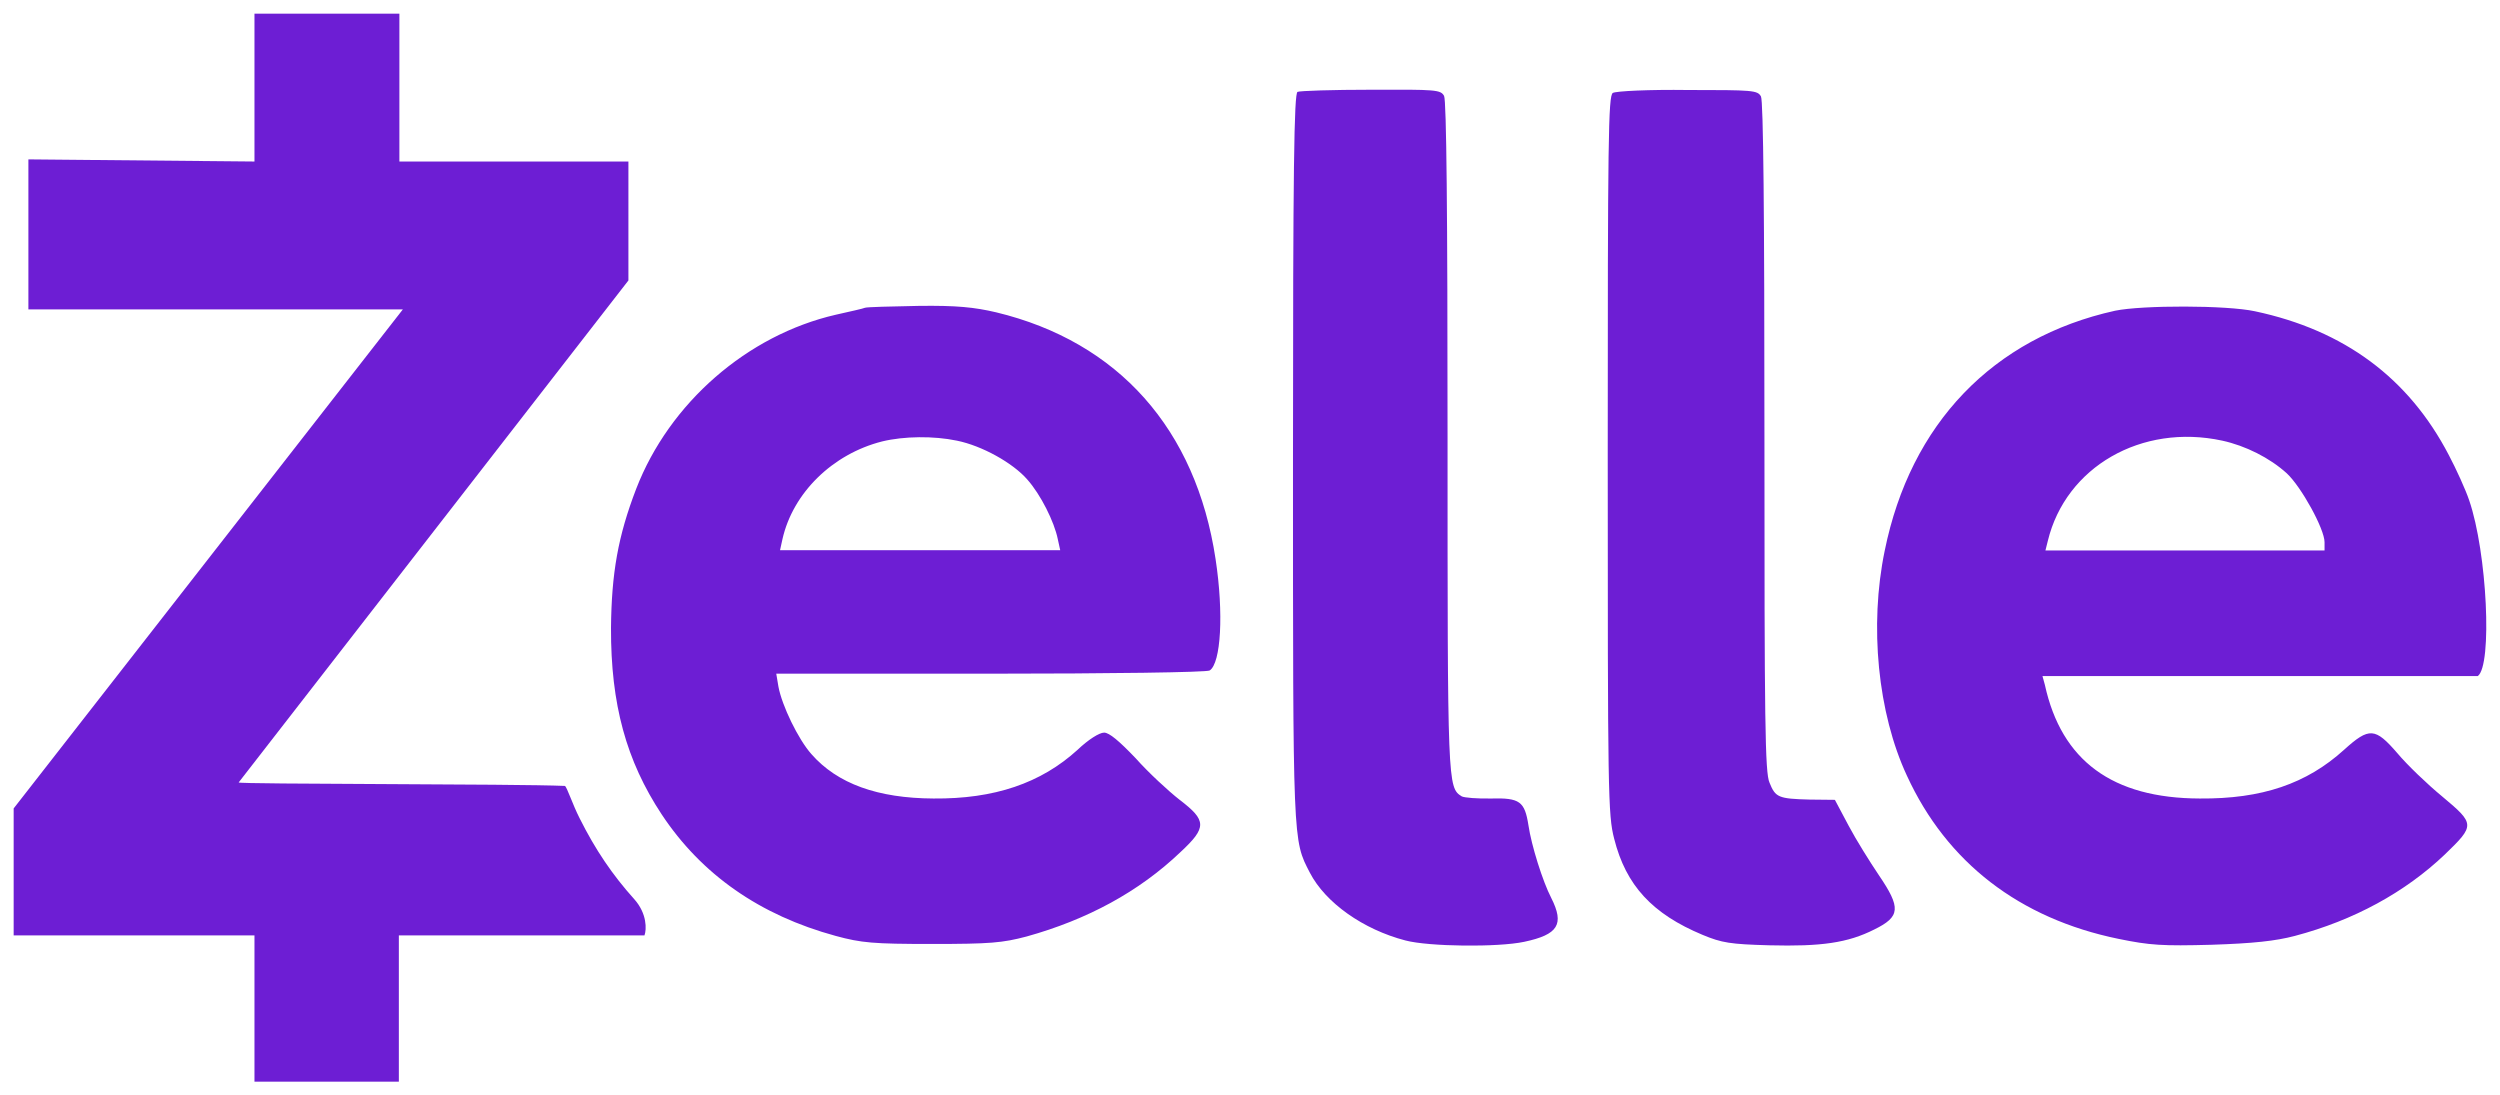
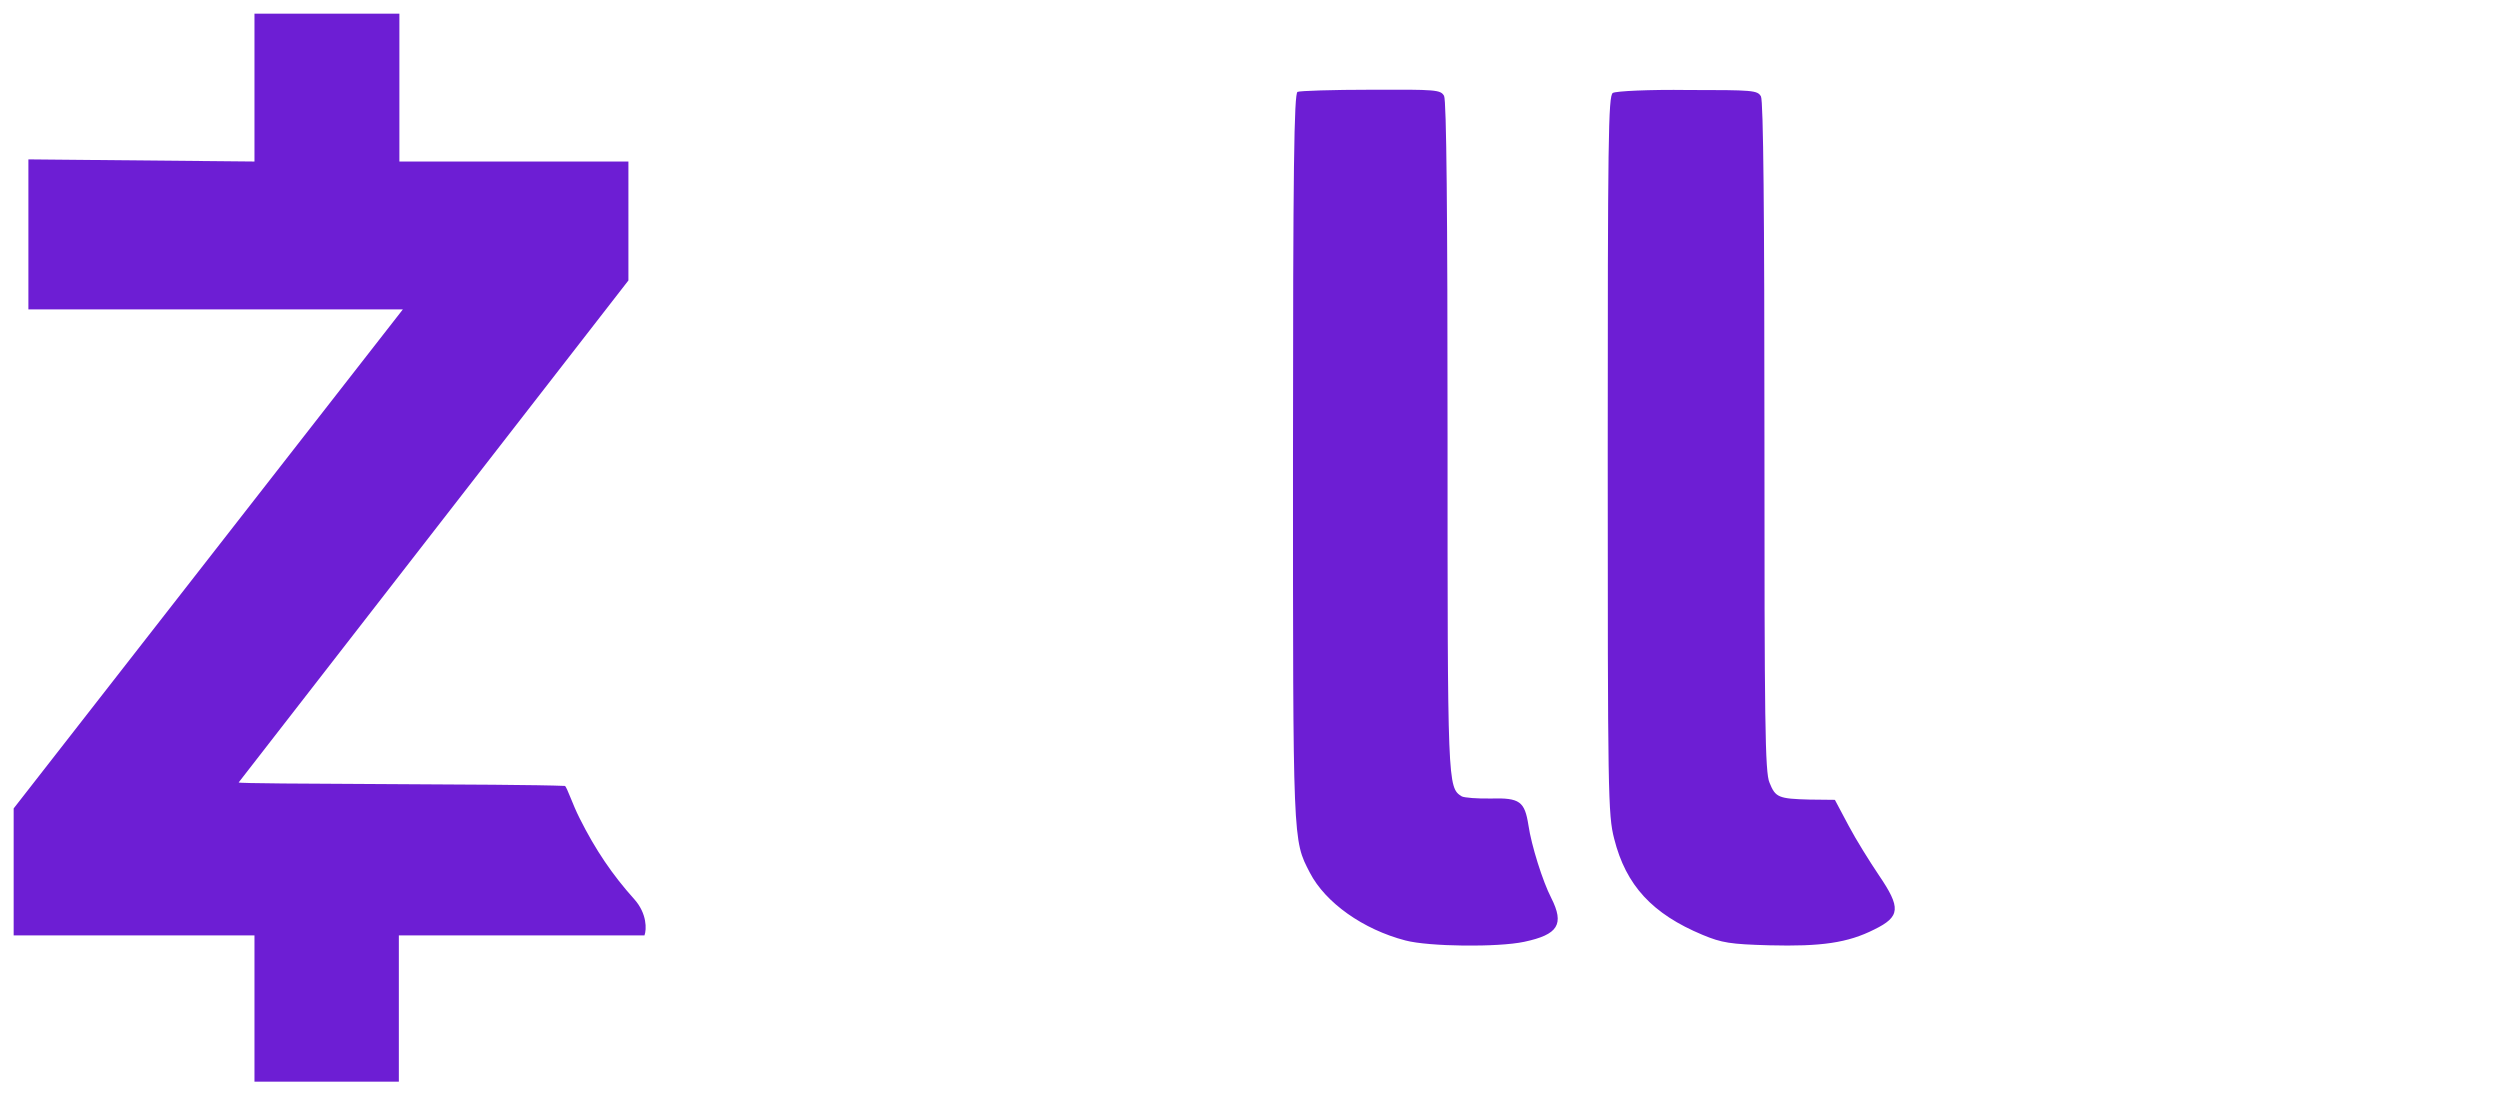
<svg xmlns="http://www.w3.org/2000/svg" version="1.1" id="Layer_1" x="0px" y="0px" viewBox="0 0 933.3 408.9" style="enable-background:new 0 0 933.3 408.9;" xml:space="preserve">
  <style type="text/css">
	.st0{fill:#6D1ED4;}
</style>
  <g>
    <path class="st0" d="M95,60.3l-84.4-0.8v56h139.8L5.1,301.8v47.4H95v54.6h53.9v-54.6h91.7c0.8-2.2,1-8.1-3.8-13.5   c-8.1-9-14.5-18.4-20.4-30.2c-2.7-5.3-4.7-11.6-5.5-12.1c-18.1-0.8-121.9-0.6-121.8-1.3l145.5-187.4V60.3h-85.5V5.1H95V60.3z    M484.4,34.3c-1.3,0.5-1.7,28.9-1.7,136.3c0,145.2-0.1,142.8,6.3,155.2c5.8,11.2,19.9,21.2,35.7,25.3c8.7,2.3,34.4,2.6,44.3,0.5   c12.7-2.7,15.1-6.5,10.1-16.4c-3.2-6.2-7.4-19.6-8.5-27.1c-1.4-8.9-3.2-10.3-14-10c-5.1,0.1-10-0.3-10.9-0.8   c-5.3-3.3-5.3-4.2-5.3-134.3c0-83.6-0.4-125.6-1.3-127.2c-1.3-2.3-3-2.4-27.3-2.3C497.6,33.5,485.2,33.9,484.4,34.3z M602.1,34.7   c-1.7,1-1.9,17.5-1.9,135.1c0,126.7,0.1,134.4,2.4,143.3c4.4,17.5,14.3,28.1,33,35.9c7.2,3,10.4,3.5,24.9,3.9   c19.4,0.5,29.3-0.9,39.2-5.9c9.8-4.8,10-8.1,1.7-20.3c-3.3-4.9-8.5-13.2-11.3-18.5l-5.1-9.6l-9.4-0.1c-11.7-0.3-12.8-0.8-15-6.3   c-1.7-3.7-1.9-22.9-1.9-129c0-83.6-0.4-125.6-1.3-127.2c-1.3-2.3-3-2.4-27.3-2.4C615.7,33.4,603.2,34,602.1,34.7L602.1,34.7z" />
-     <path class="st0" d="M322.9,114.9c-0.6,0.3-5.6,1.4-10.9,2.6c-33,7.6-62.1,32.9-74.5,65c-6.8,17.7-9.2,31.5-9.4,51.9   C228,262.9,233.8,284,247,304c14.9,22.5,36.7,37.7,65,45.4c9.6,2.6,13.9,3,35.9,3c21.8,0,26.3-0.4,35.4-2.8   c22.6-6.3,41.9-16.7,57.4-31.5c9.9-9.2,9.8-11.8-0.3-19.5c-4.1-3.2-11.6-10.1-16.4-15.5c-6.2-6.5-9.9-9.6-11.8-9.6   c-1.8,0-5.9,2.6-9.9,6.4c-13.7,12.5-31.1,18.4-53.8,18.2c-20.8-0.1-35.9-5.5-45.6-16.6c-4.9-5.5-11-18.1-12.3-25.2l-0.8-4.8h80   c44,0,80.9-0.5,81.8-1.2c4.2-2.7,5.3-21.3,2.2-41.6c-7.3-48.5-36.3-81.1-81.9-92.1c-8.1-1.9-14.8-2.6-29.1-2.4   C332.5,114.4,323.7,114.6,322.9,114.9L322.9,114.9z M357.2,164.5c9.4,1.9,20.9,8.3,26.3,14.5c5,5.6,10.1,15.8,11.4,22.3l0.9,4.1   H291.2l0.9-4.1c3.9-17.3,18.7-31.8,37.2-36.5C337.5,162.8,348.6,162.7,357.2,164.5L357.2,164.5z M789.6,116   c-45.6,10.1-76.4,42.2-86,89.6c-5.8,28-2.6,60.6,8.3,84c14.9,32.4,42,53.3,79,60.9c11.7,2.4,16.3,2.7,34.7,2.2   c15.5-0.5,23.9-1.4,31.1-3.3c22-5.8,41.2-16.3,56-30.4c11.3-10.9,11.3-11.4-0.9-21.6c-5.6-4.6-13.2-11.9-16.8-16.2   c-8.3-9.6-10.5-9.8-19.9-1.3c-14,12.7-30.7,18.4-53.9,18.2c-32.6-0.1-51.6-14.1-57.8-42.4l-0.9-3.3H925c5.5-4,3.5-46.1-3.2-65.6   c-1.3-3.9-4.8-11.6-7.6-16.9c-15-28.8-39-46.6-72.4-53.7C831.2,113.9,799.7,113.9,789.6,116L789.6,116z M829.6,164.5   c8.7,1.9,17.7,6.4,24.1,12.2c5.4,5,14.1,20.8,14.1,25.7v3.1H763.6l0.9-3.6C771.2,174.3,799.5,158,829.6,164.5z" />
  </g>
</svg>